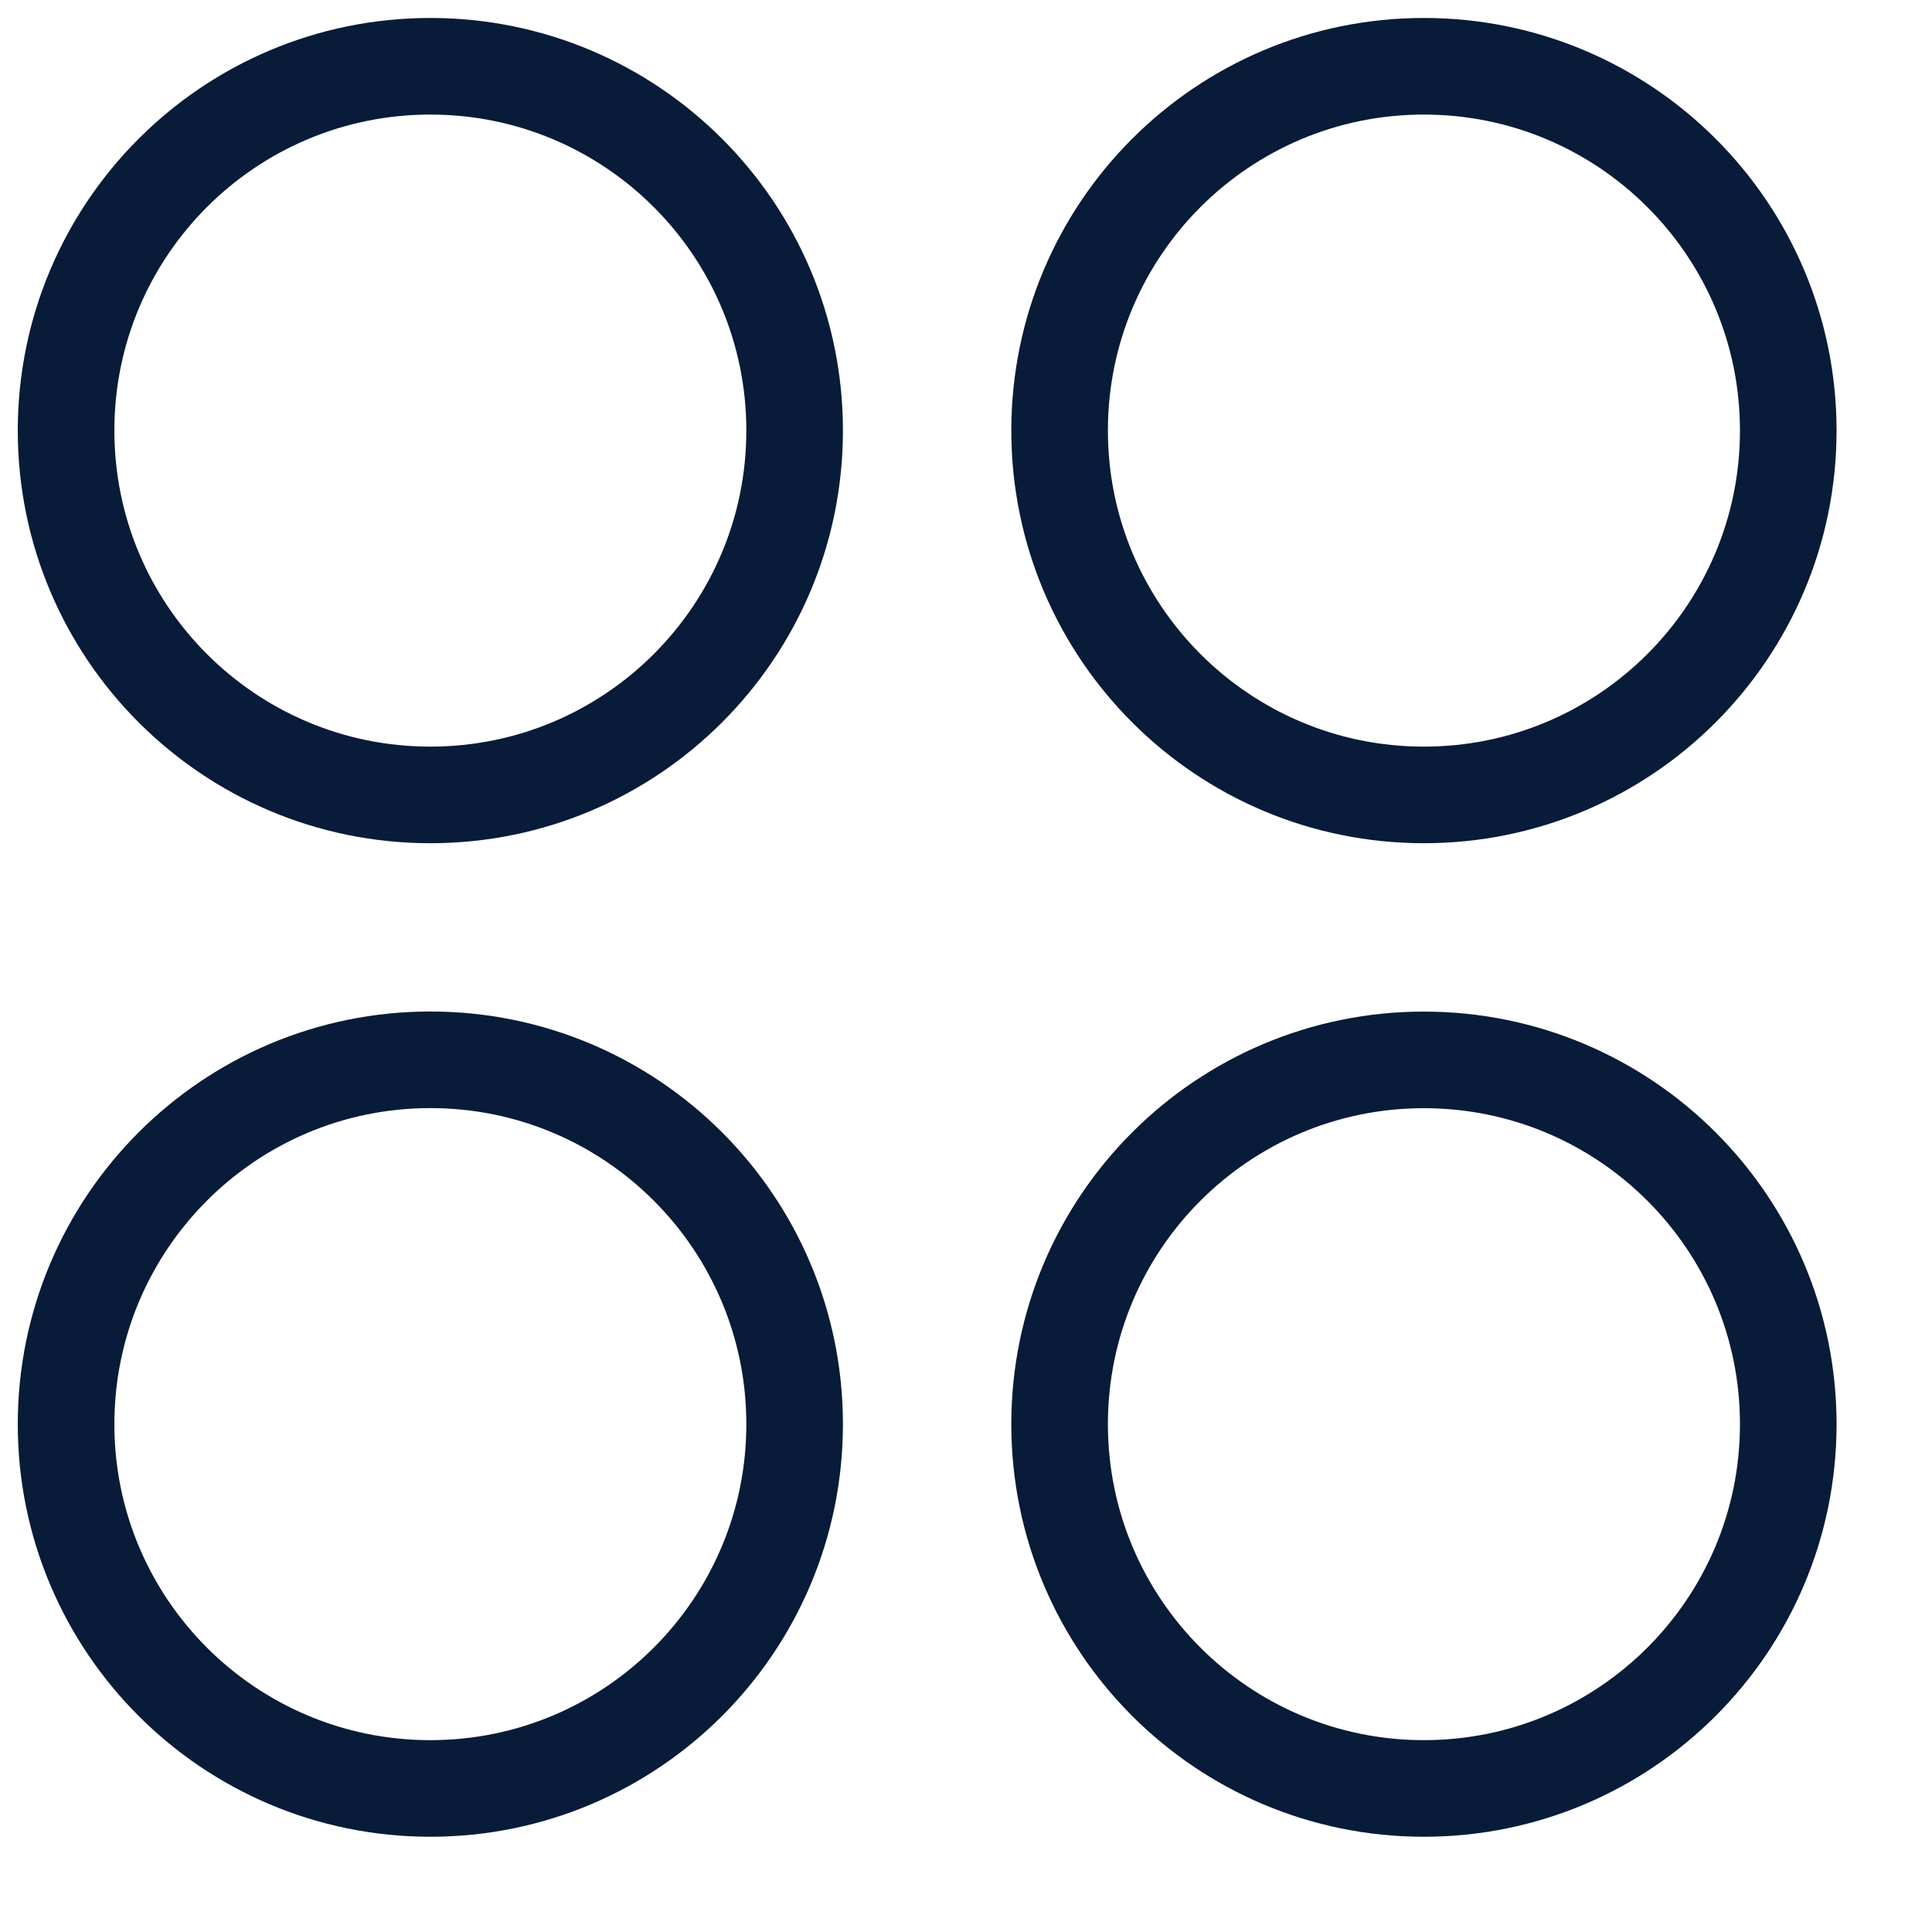
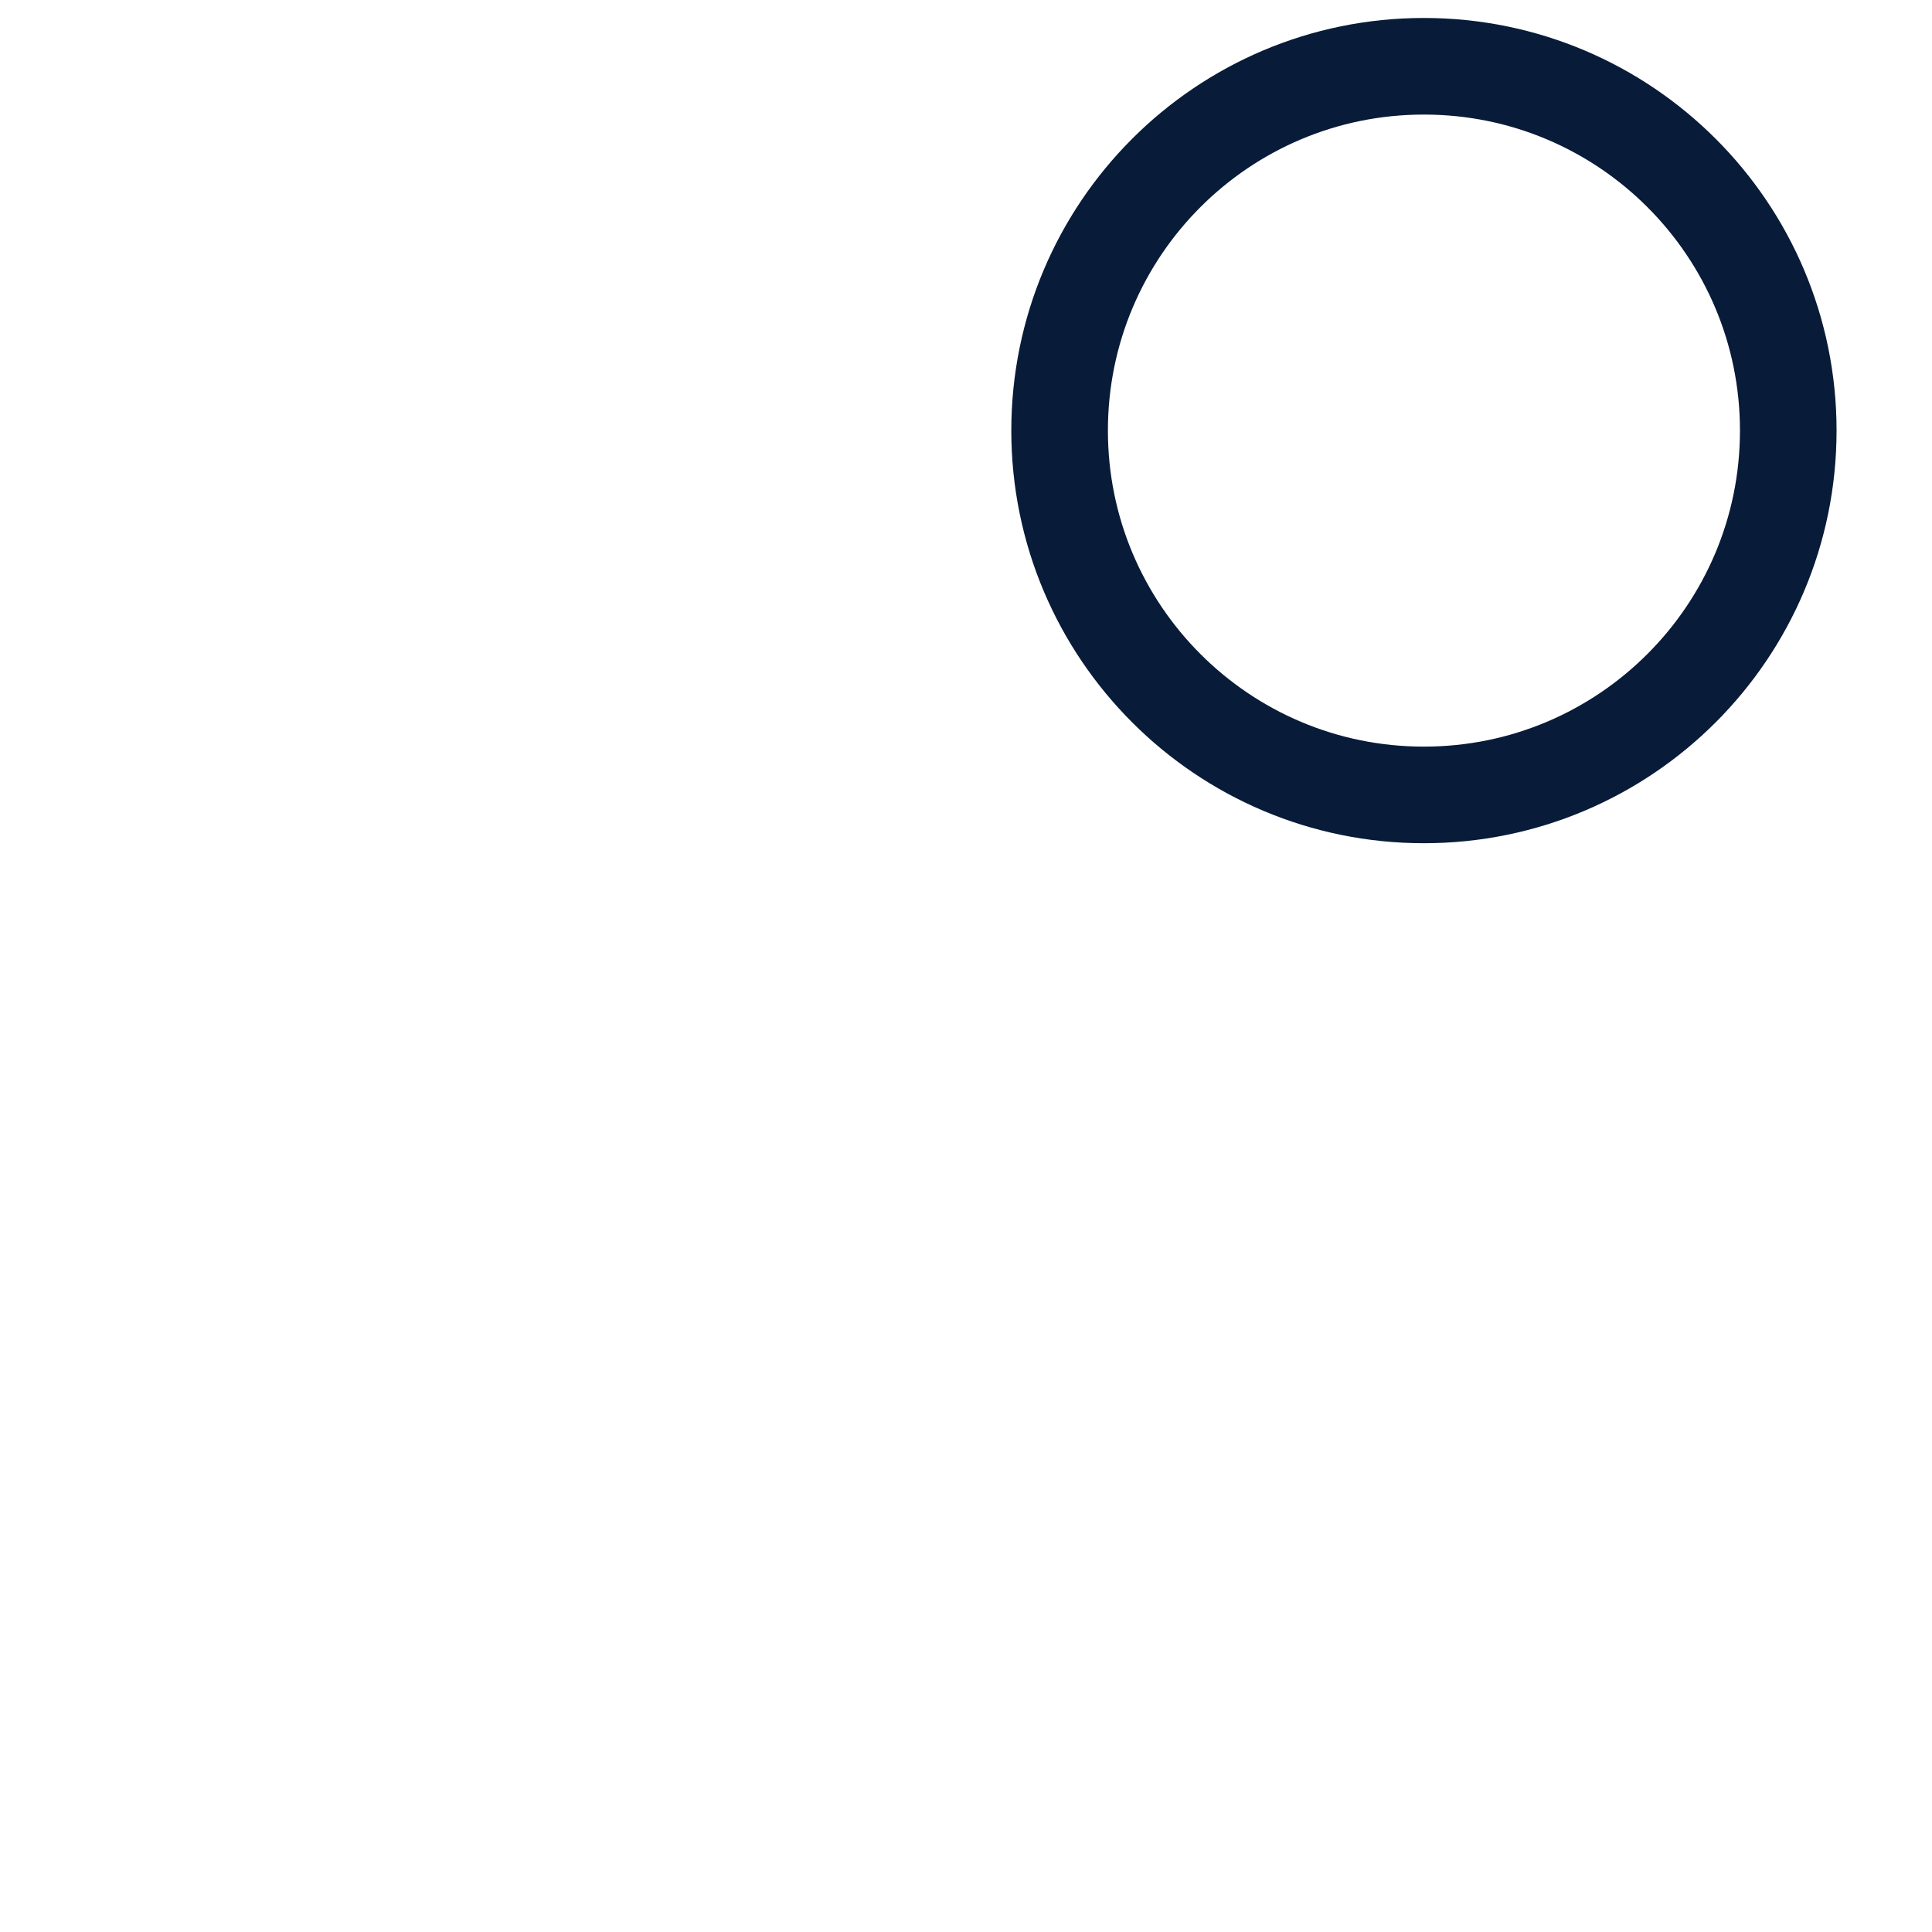
<svg xmlns="http://www.w3.org/2000/svg" width="20" height="20" viewBox="0 0 20 20" fill="none">
  <g clip-path="url(#clip0_818_5)">
-     <path d="M4.455 8.229C6.538 8.229 8.226 6.54 8.226 4.457C8.226 2.374 6.538 0.686 4.455 0.686C2.372 0.686 0.684 2.374 0.684 4.457C0.684 6.54 2.372 8.229 4.455 8.229Z" stroke="#081B38" stroke-linecap="round" stroke-linejoin="round" />
    <path d="M14.74 8.229C16.823 8.229 18.512 6.54 18.512 4.457C18.512 2.374 16.823 0.686 14.74 0.686C12.657 0.686 10.969 2.374 10.969 4.457C10.969 6.54 12.657 8.229 14.74 8.229Z" stroke="#081B38" stroke-linecap="round" stroke-linejoin="round" />
-     <path d="M4.455 18.514C6.538 18.514 8.226 16.826 8.226 14.743C8.226 12.66 6.538 10.971 4.455 10.971C2.372 10.971 0.684 12.66 0.684 14.743C0.684 16.826 2.372 18.514 4.455 18.514Z" stroke="#081B38" stroke-linecap="round" stroke-linejoin="round" />
-     <path d="M14.74 18.514C16.823 18.514 18.512 16.826 18.512 14.743C18.512 12.66 16.823 10.972 14.74 10.972C12.657 10.972 10.969 12.66 10.969 14.743C10.969 16.826 12.657 18.514 14.74 18.514Z" stroke="#081B38" stroke-linecap="round" stroke-linejoin="round" />
  </g>
  <defs>
    <clipPath id="clip0_818_5">
      <rect width="19.2" height="19.2" fill="white" />
    </clipPath>
  </defs>
</svg>